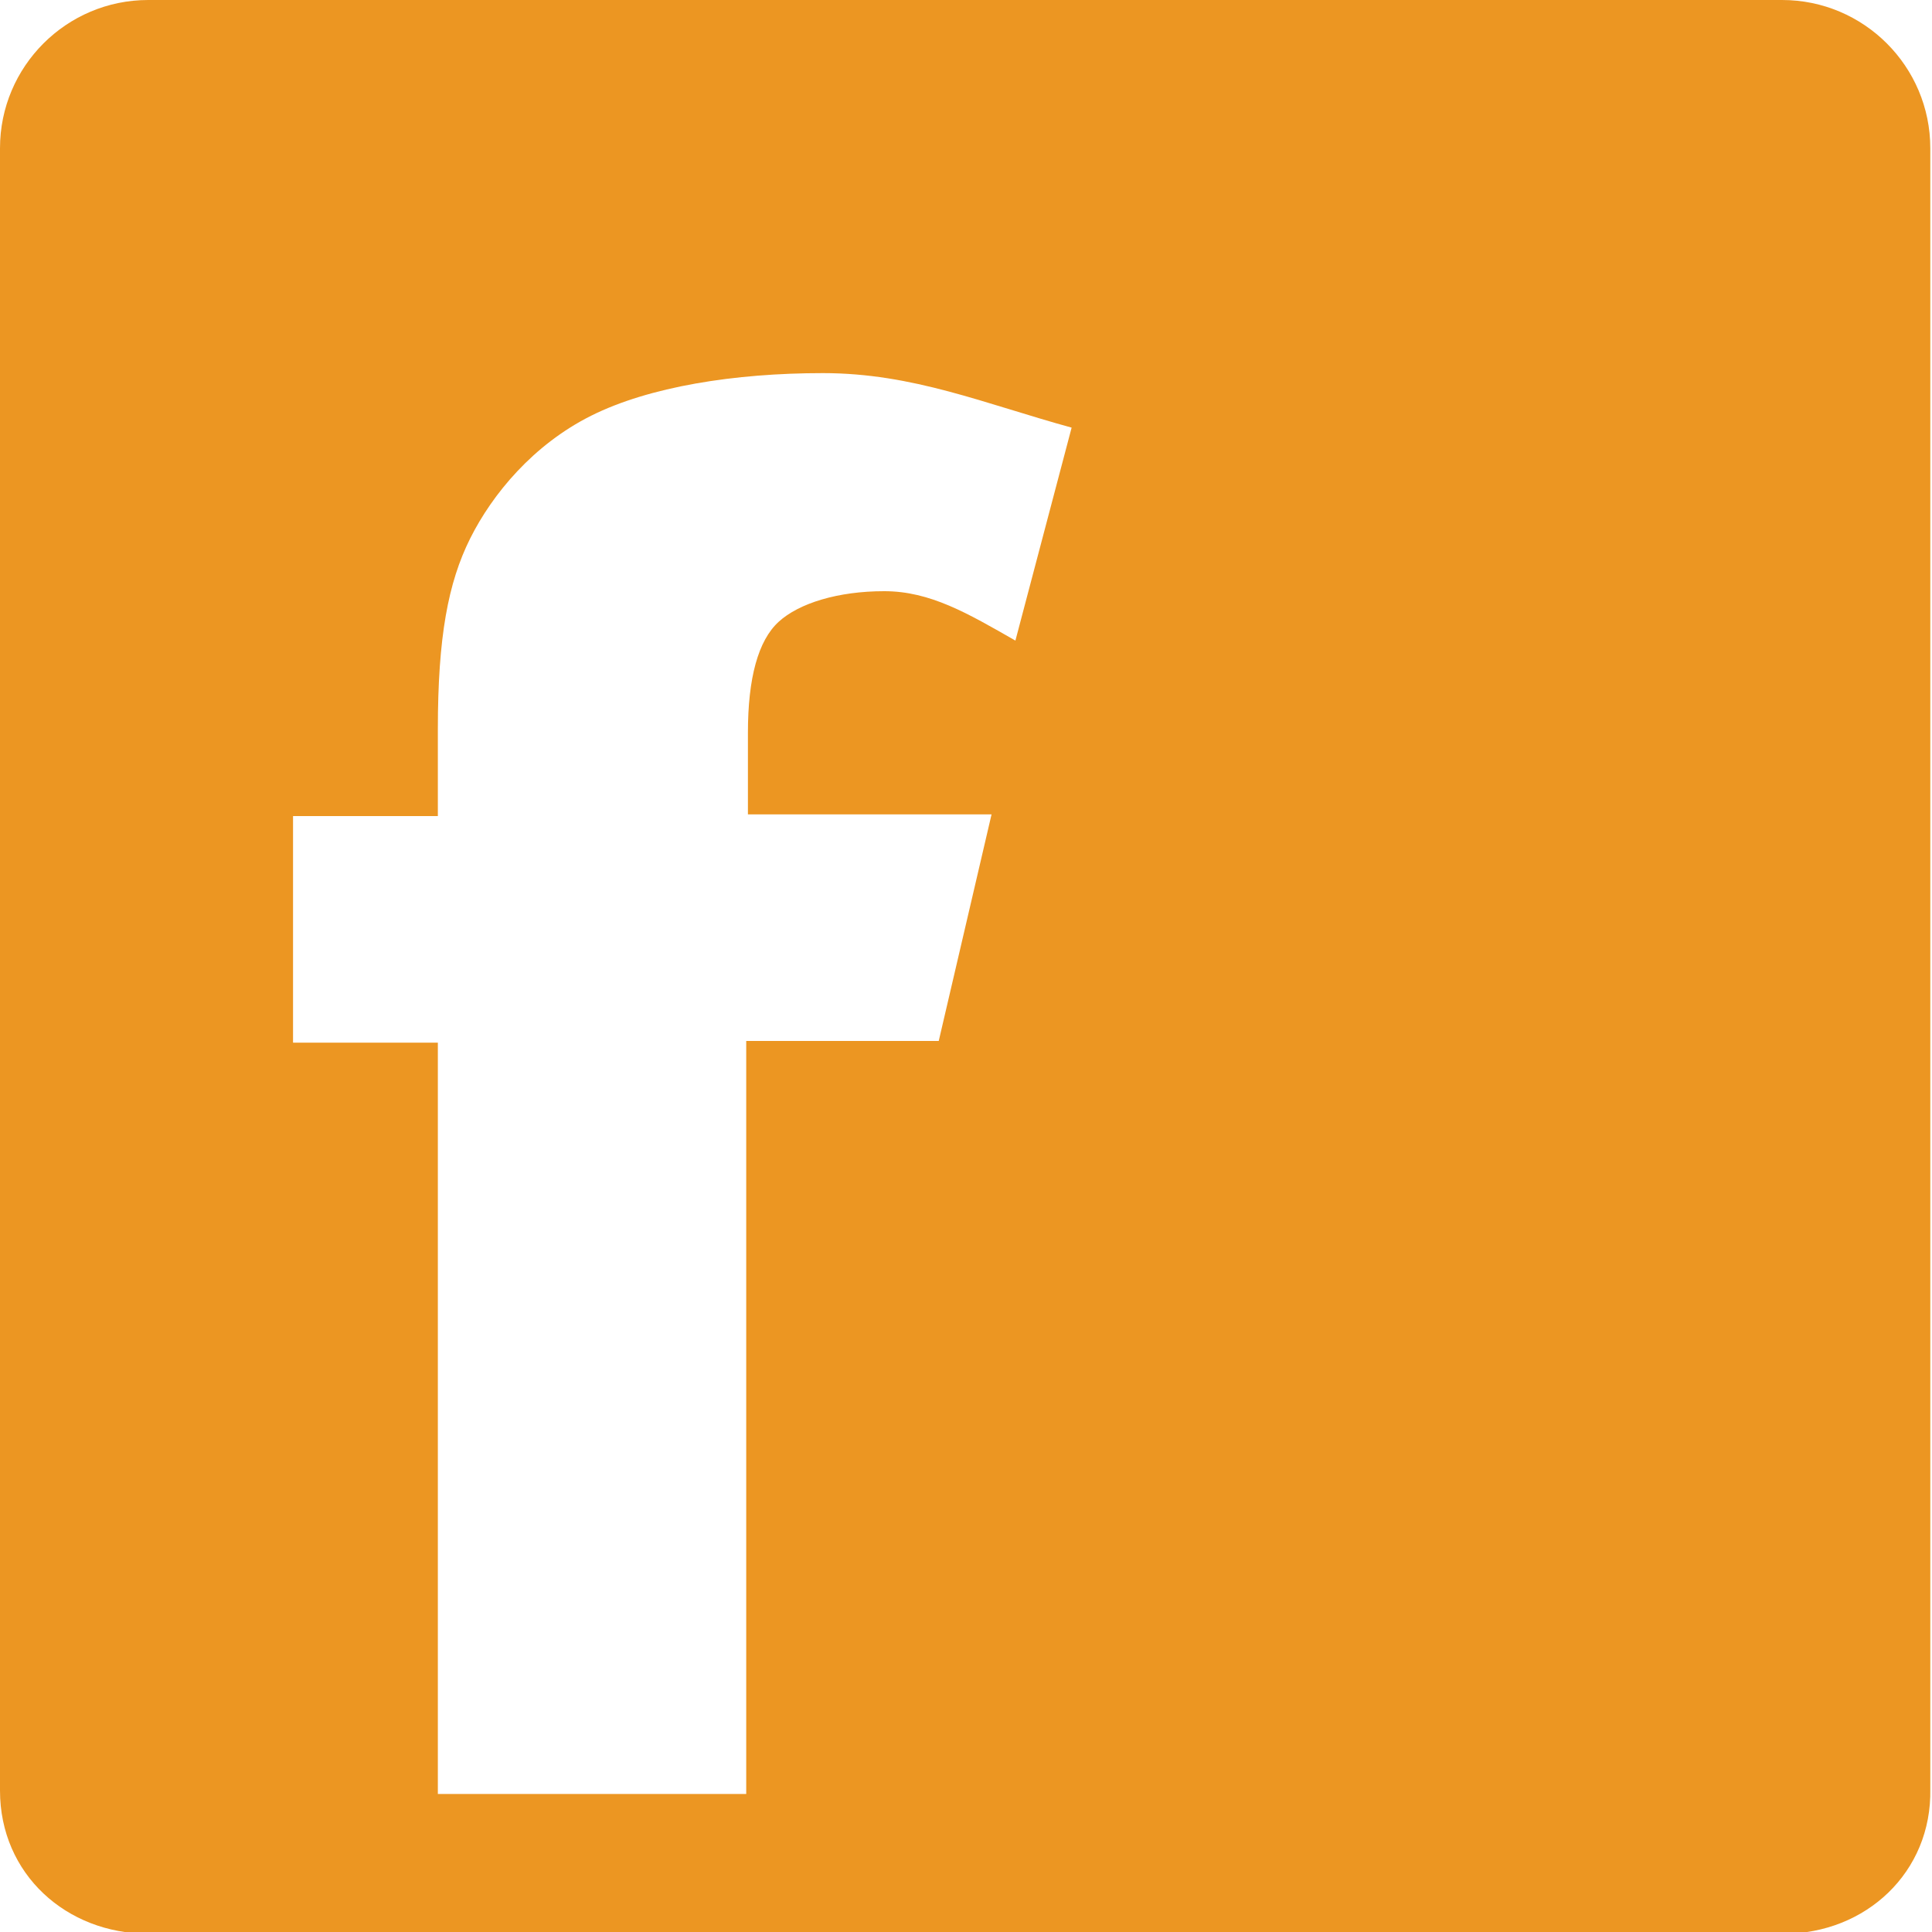
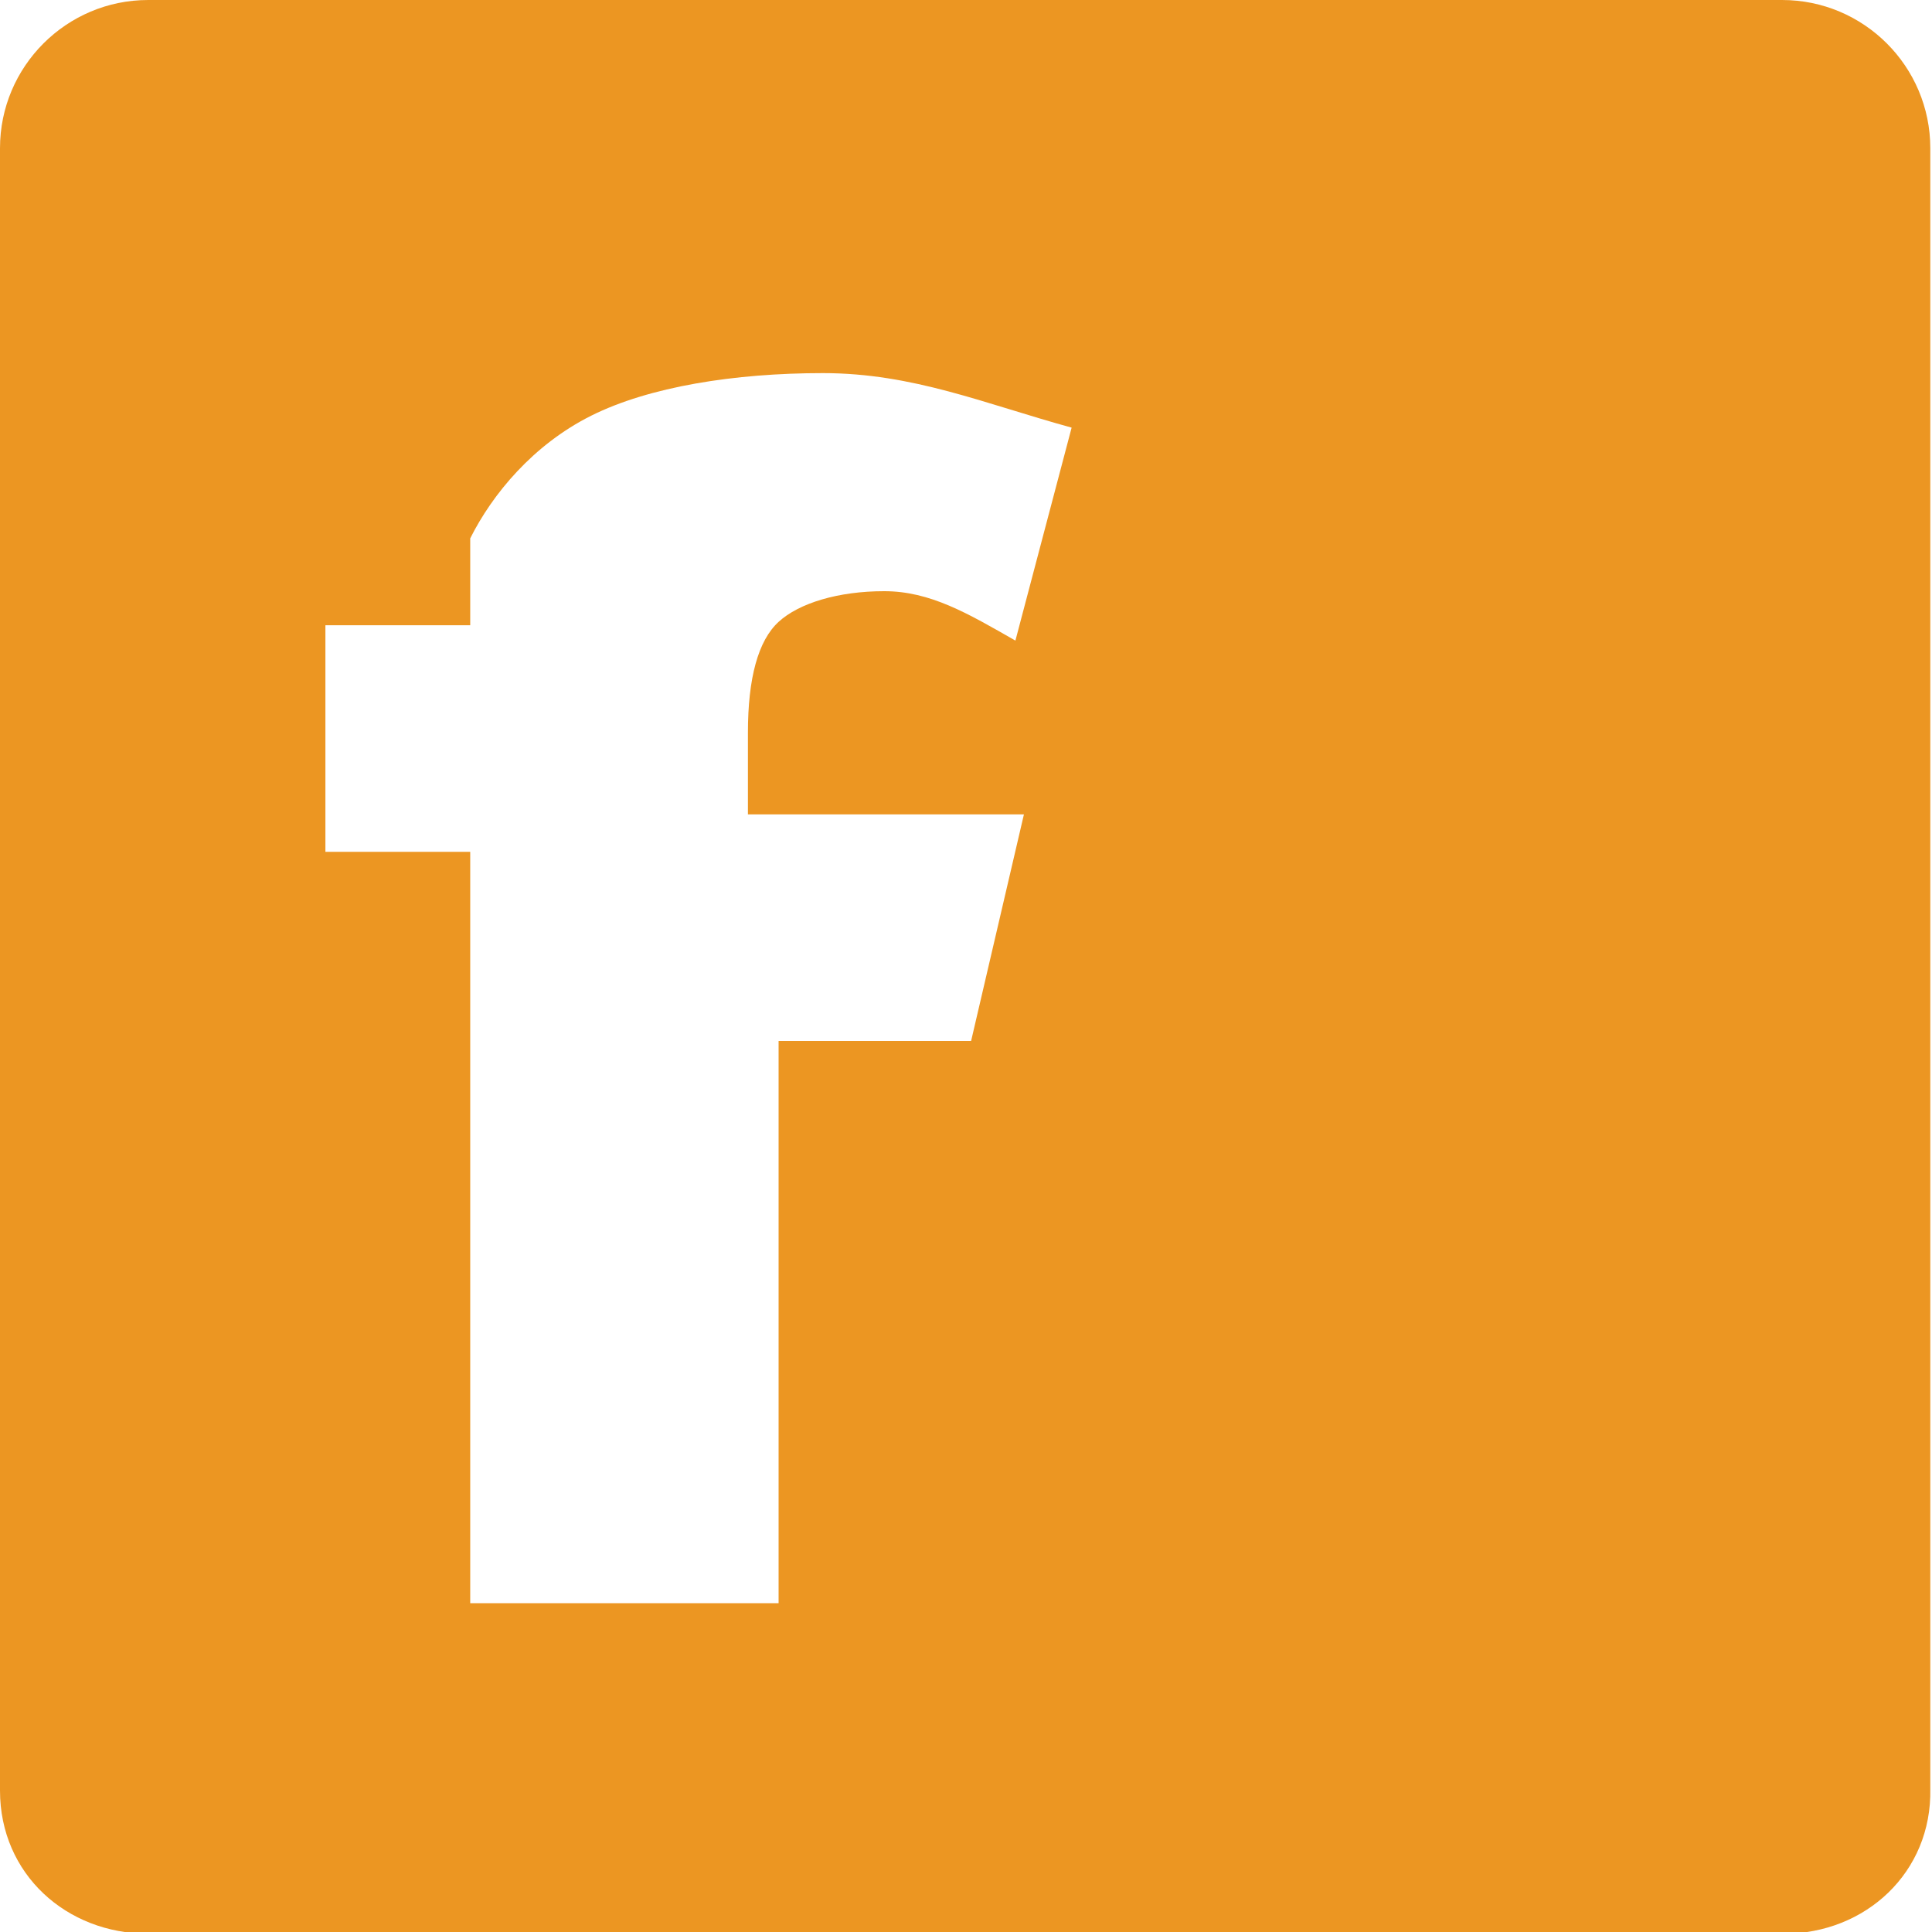
<svg xmlns="http://www.w3.org/2000/svg" version="1.1" id="Layer_1" x="0px" y="0px" viewBox="0 0 113.4 113.4" style="enable-background:new 0 0 113.4 113.4;" xml:space="preserve">
  <style type="text/css">
	.st0{fill-rule:evenodd;clip-rule:evenodd;fill:#EC9622;}
</style>
-   <path class="st0" d="M104.7,113.5H8.7c-4.8,0-8.7-3.5-8.7-8.4V8.7C0,3.9,3.9,0,8.7,0h95.9c4.8,0,8.7,3.9,8.7,8.7v96.3  C113.4,109.9,109.5,113.5,104.7,113.5 M48.3,21.9c-5.2,0-10.2,0.8-13.6,2.5c-3.4,1.7-5.8,4.6-7.1,7.2c-1.3,2.6-1.9,5.8-1.9,11.2v5.1  h-8.5v13.3h8.5v44.1h18.1V61.1h11.3l3.1-13.3H43.9V43c0-3.2,0.6-5.4,1.8-6.5c1.2-1.1,3.5-1.8,6.2-1.8c2.7,0,4.9,1.3,7.7,2.9  l3.3-12.5C57.8,23.7,53.6,21.9,48.3,21.9" />
+   <path class="st0" d="M104.7,113.5H8.7c-4.8,0-8.7-3.5-8.7-8.4V8.7C0,3.9,3.9,0,8.7,0h95.9c4.8,0,8.7,3.9,8.7,8.7v96.3  C113.4,109.9,109.5,113.5,104.7,113.5 M48.3,21.9c-5.2,0-10.2,0.8-13.6,2.5c-3.4,1.7-5.8,4.6-7.1,7.2v5.1  h-8.5v13.3h8.5v44.1h18.1V61.1h11.3l3.1-13.3H43.9V43c0-3.2,0.6-5.4,1.8-6.5c1.2-1.1,3.5-1.8,6.2-1.8c2.7,0,4.9,1.3,7.7,2.9  l3.3-12.5C57.8,23.7,53.6,21.9,48.3,21.9" />
</svg>